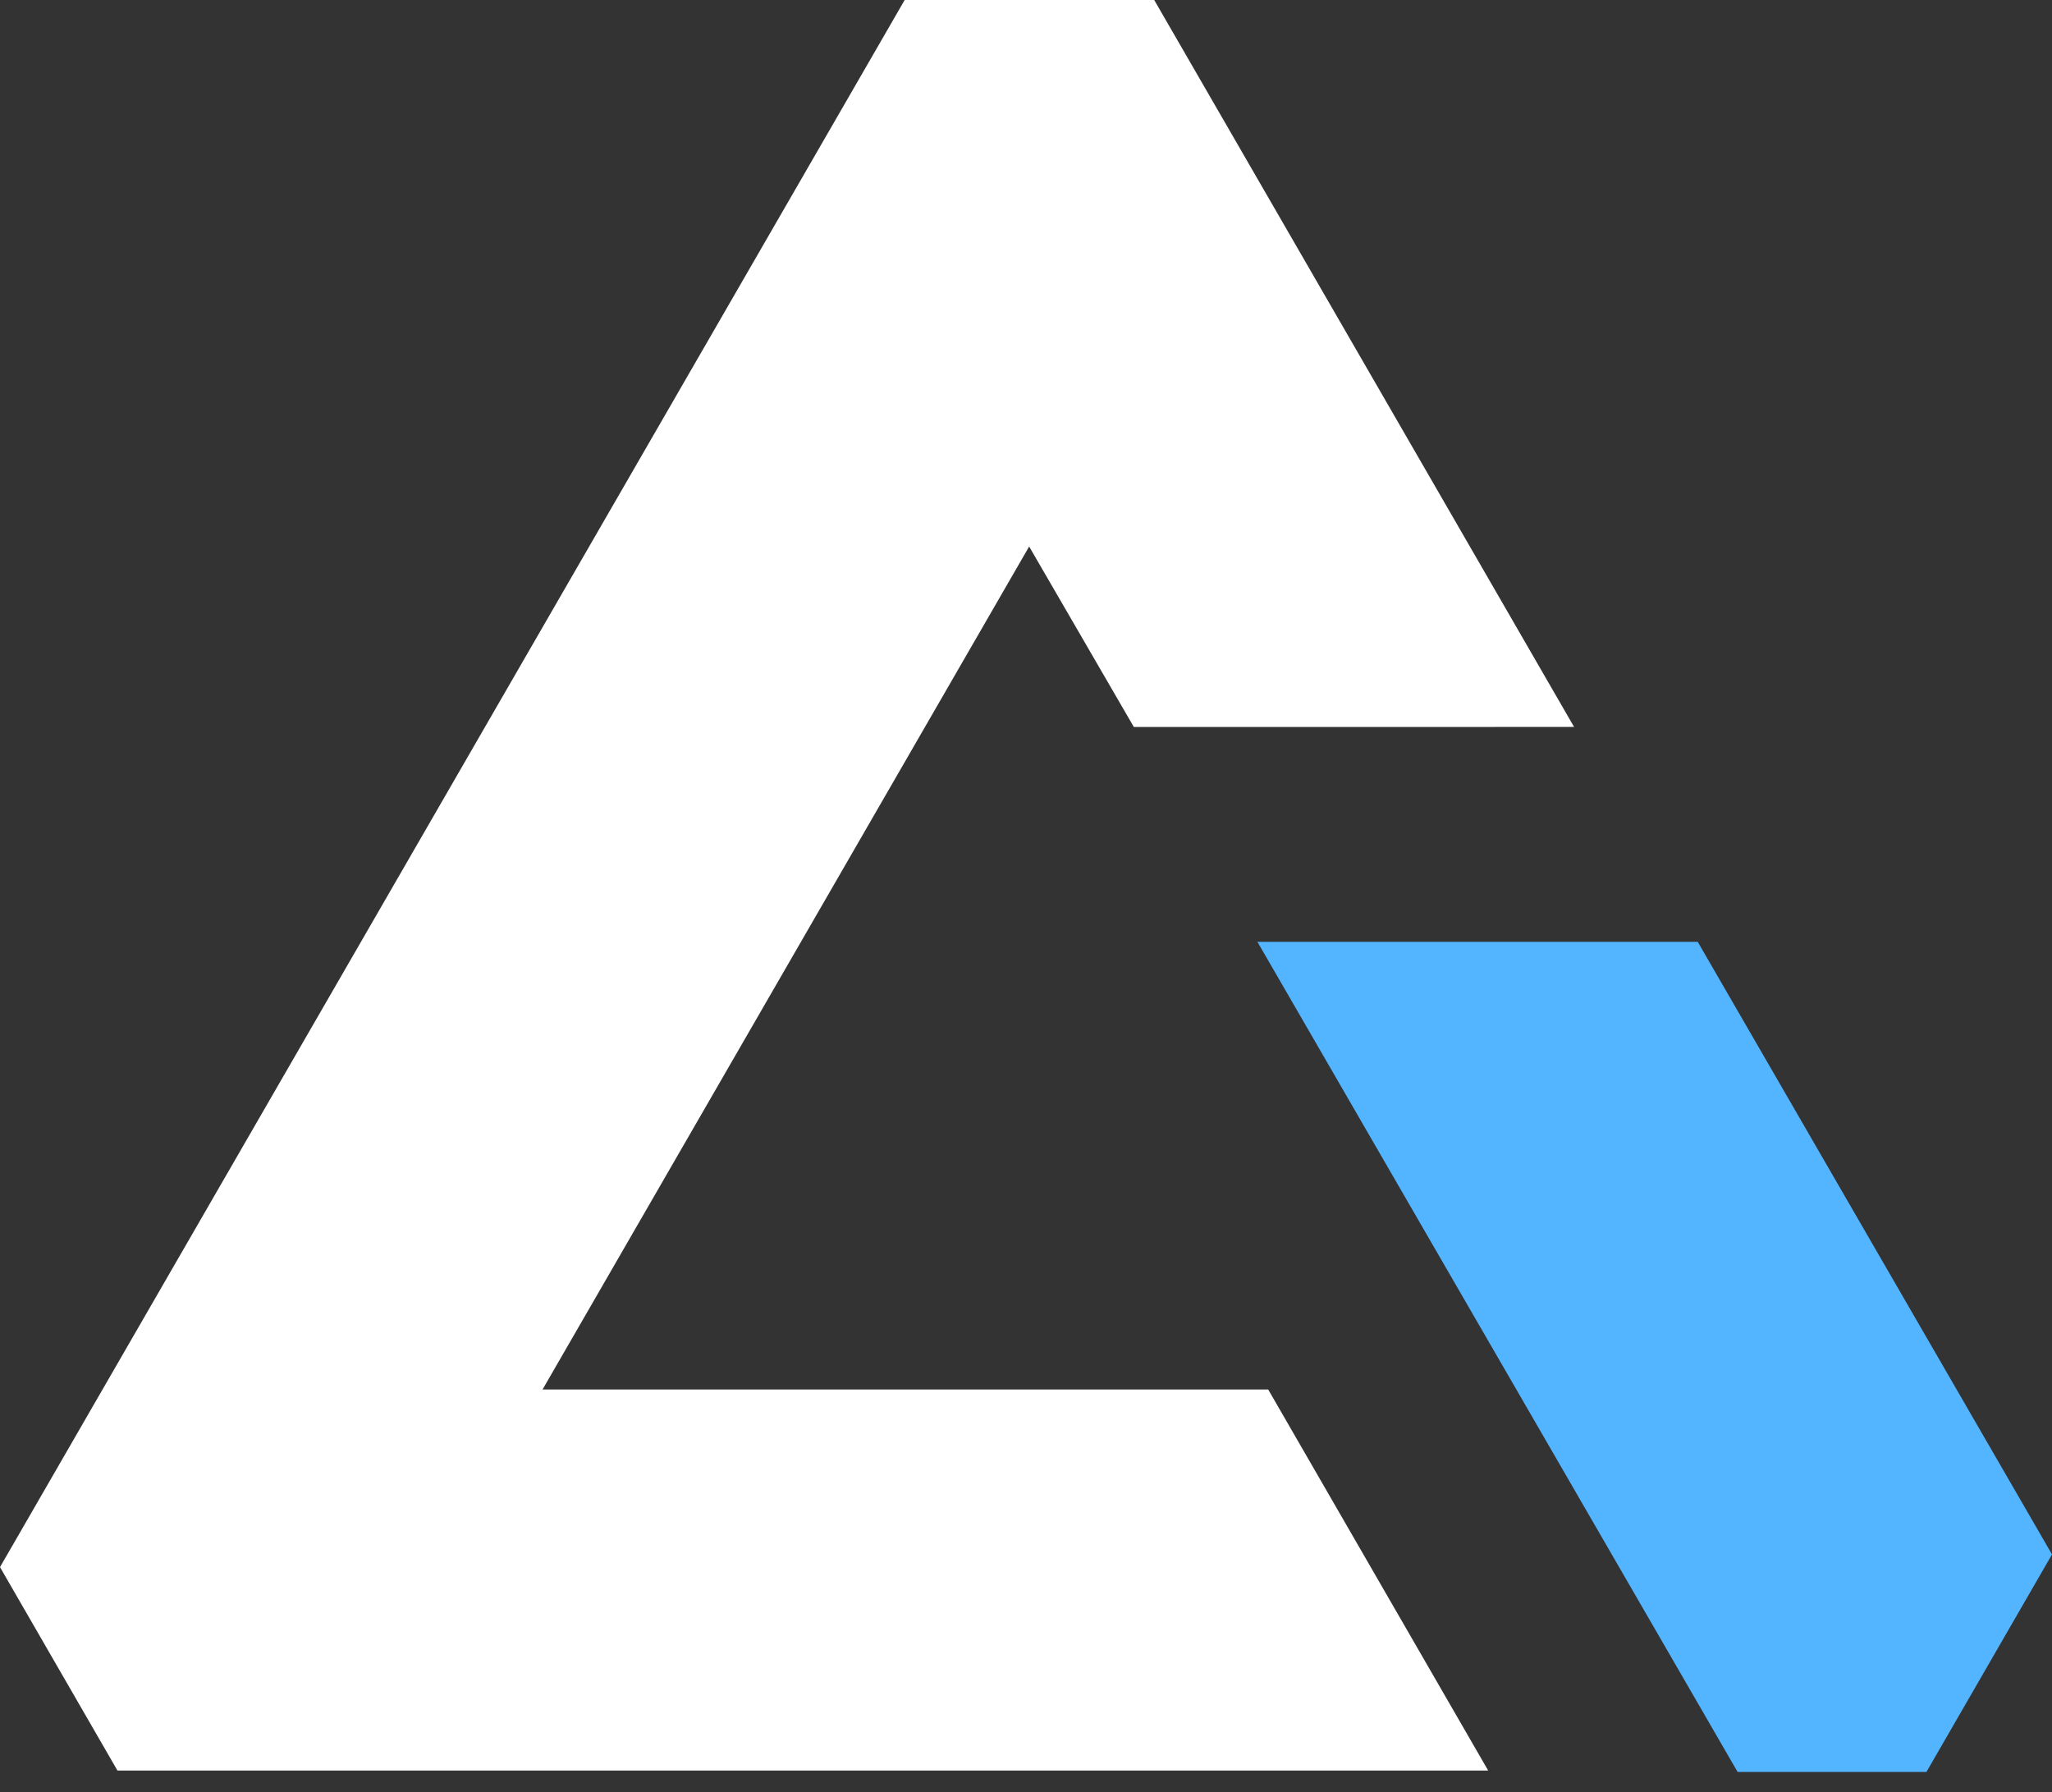
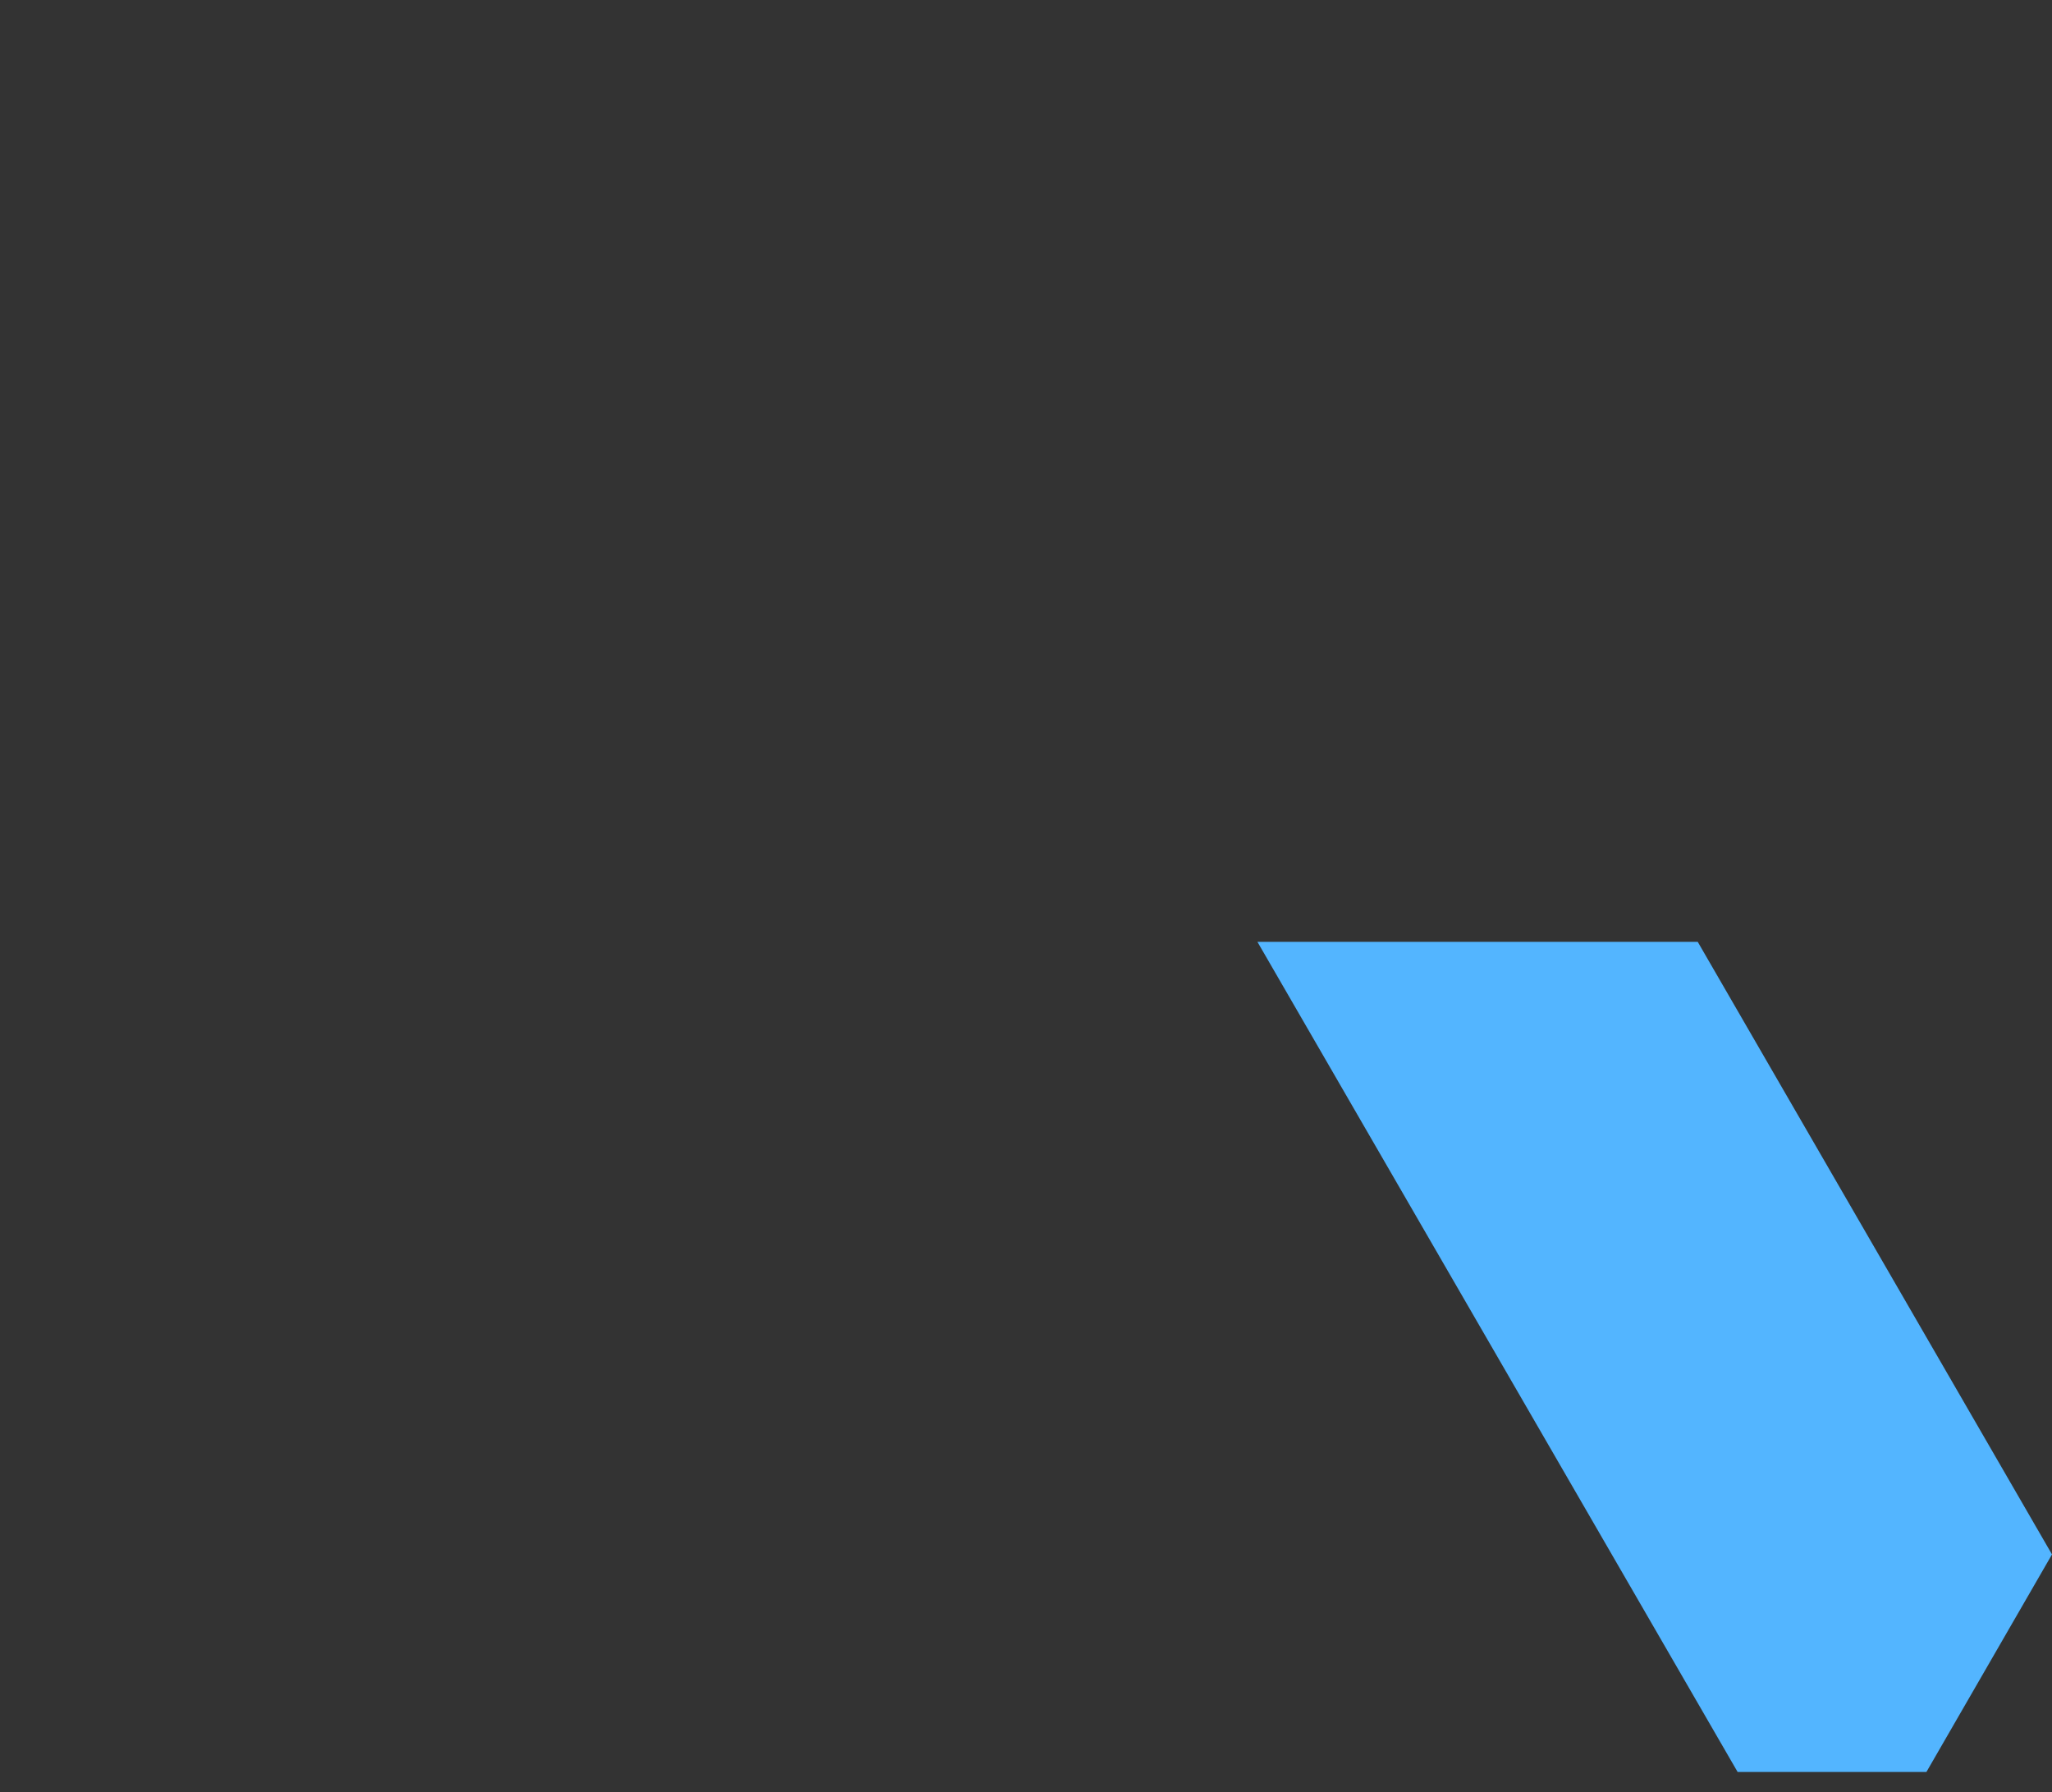
<svg xmlns="http://www.w3.org/2000/svg" xmlns:ns1="http://sodipodi.sourceforge.net/DTD/sodipodi-0.dtd" xmlns:ns2="http://www.inkscape.org/namespaces/inkscape" width="71" height="62" viewBox="0 0 71 62" fill="none" version="1.1" id="svg2" ns1:docname="primary-logo-symbol.svg" ns2:version="1.4 (86a8ad7, 2024-10-11)">
  <rect x="0" y="0" width="71" height="62" fill="#333333" stroke="none" />
  <defs id="defs2" />
  <ns1:namedview id="namedview2" pagecolor="#ffffff" bordercolor="#000000" borderopacity="0.25" ns2:showpageshadow="2" ns2:pageopacity="0.0" ns2:pagecheckerboard="0" ns2:deskcolor="#d1d1d1" ns2:zoom="12.467742" ns2:cx="35.491591" ns2:cy="16.241915" ns2:window-width="1920" ns2:window-height="991" ns2:window-x="-9" ns2:window-y="-9" ns2:window-maximized="1" ns2:current-layer="svg2" />
-   <path d="M 54.464,25.15 39.936,2.84357e-6 31.302,0 0,54.217 l 4.064,7.038 47.427,-3e-4 -7.611,-13.183 -25.108,10e-4 16.837,-29.165 3.622,6.243 z" fill="#ffffff" id="path1" />
  <path d="M 58.742,32.584 H 58.739 43.507 l 16.615,28.72 6.533,-10e-5 4.345,-7.526 z" fill="#53b5ff" id="path2" />
</svg>